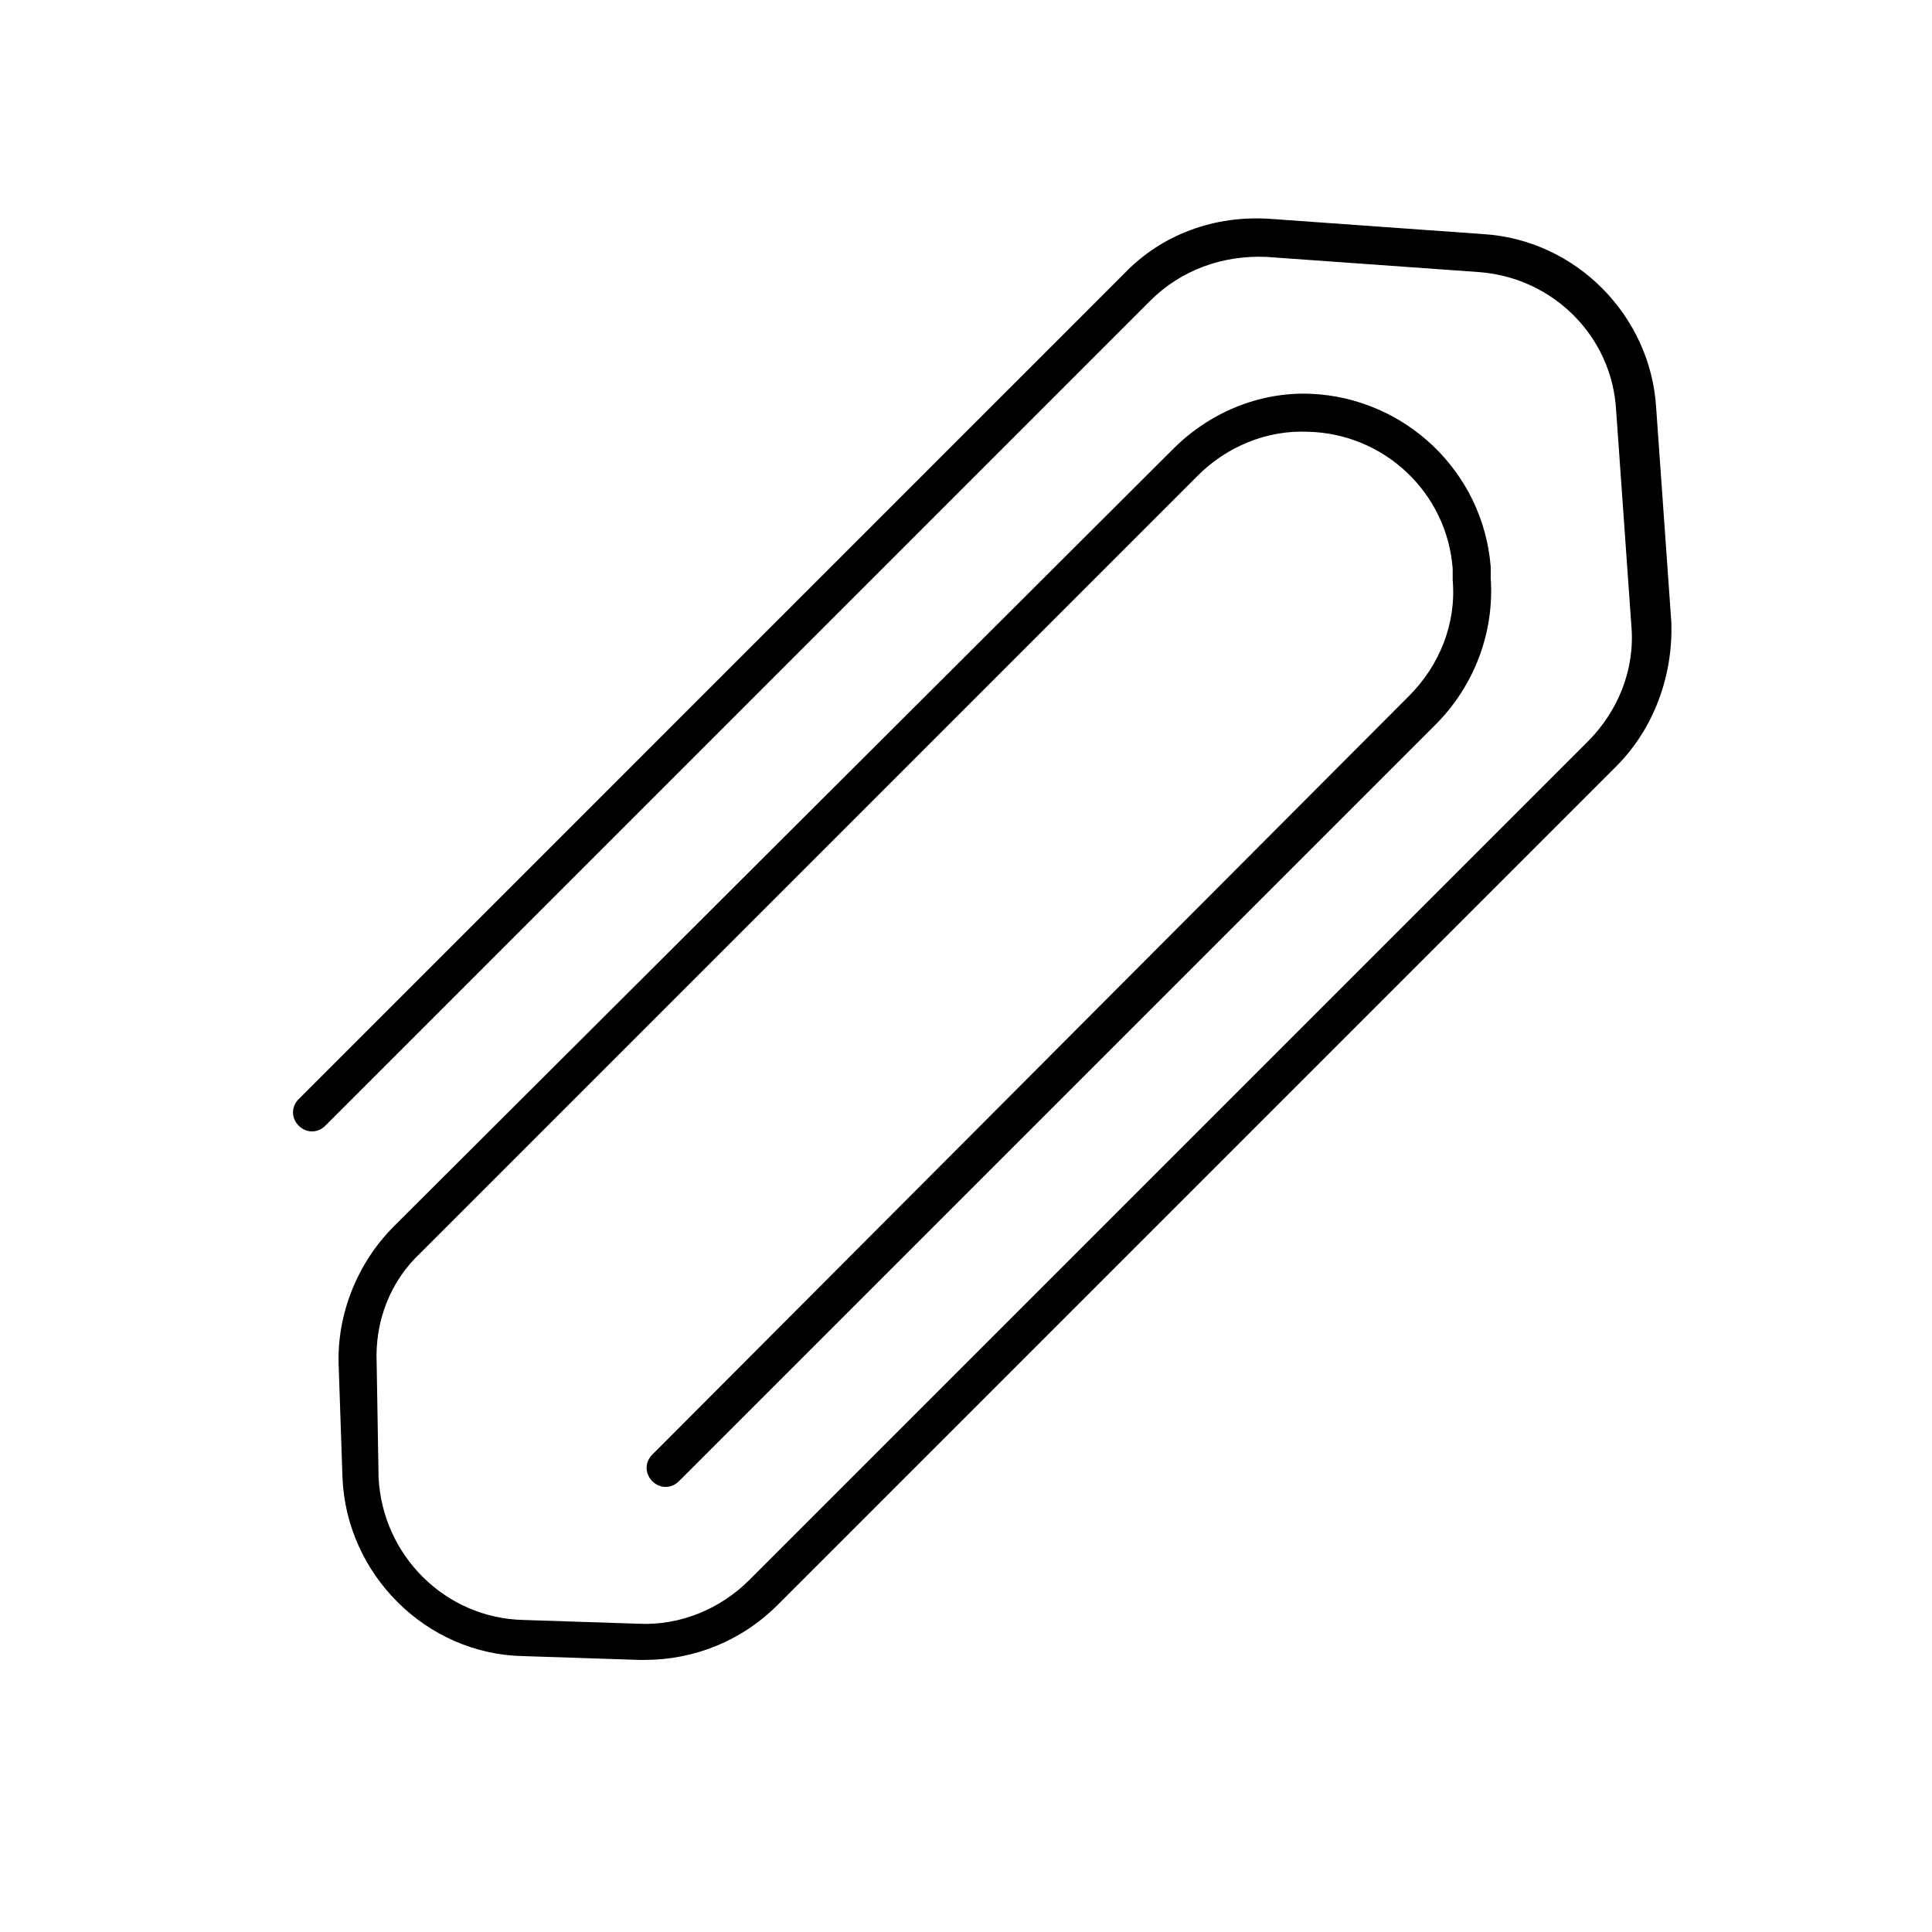
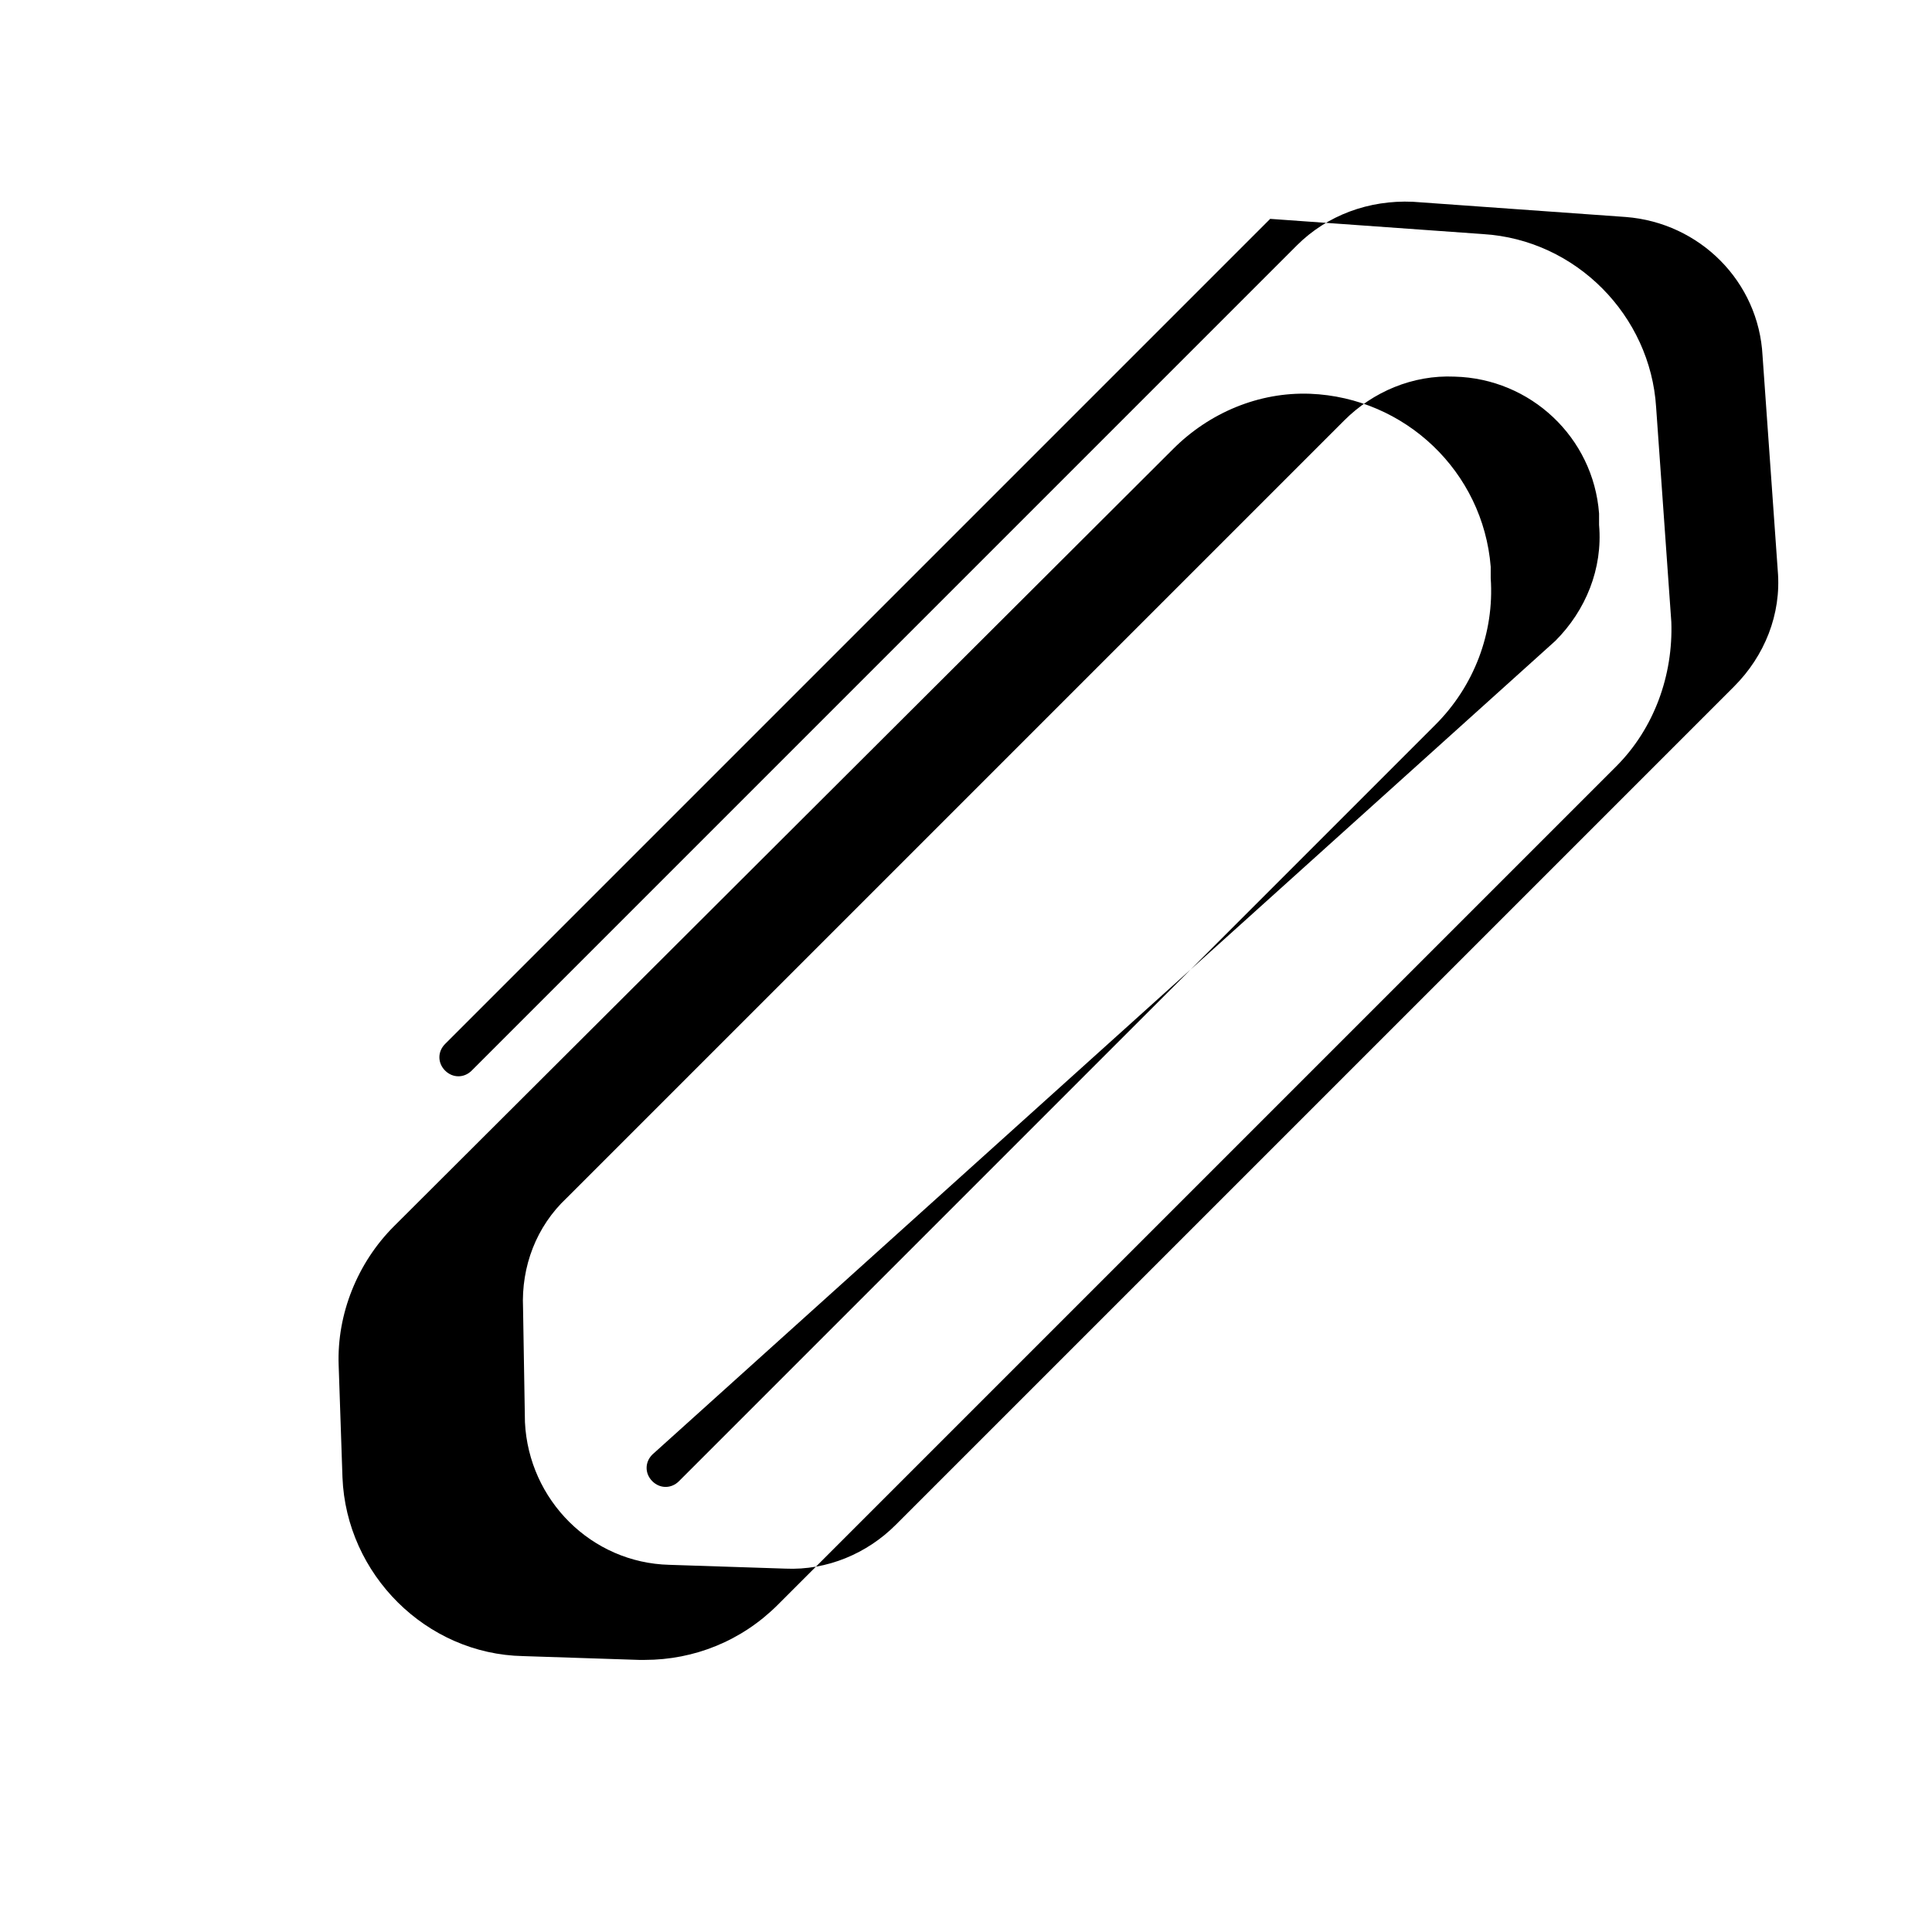
<svg xmlns="http://www.w3.org/2000/svg" fill="#000000" width="800px" height="800px" version="1.1" viewBox="144 144 512 512">
-   <path d="m316.87 529.48c-2.016 2.016-2.016 5.039 0 7.055s5.039 2.016 7.055 0l200.52-200.52c10.078-10.078 15.617-24.184 14.609-38.793v-3.023c-2.016-25.191-22.672-44.84-47.863-45.848-13.602-0.504-26.703 5.039-36.273 14.609l-206.56 206.06c-9.574 9.574-15.113 23.176-14.609 36.777l1.008 29.727c1.008 25.695 22.168 46.855 47.863 47.359l30.73 1.008h1.512c13.098 0 25.695-5.039 35.266-14.609l222.18-222.18c10.078-10.078 15.113-24.184 14.609-38.289l-4.031-56.93c-1.512-24.184-21.16-44.336-45.848-45.848l-56.422-4.035c-14.609-1.008-28.719 4.031-38.793 14.609l-218.66 218.66c-2.016 2.016-2.016 5.039 0 7.055 2.016 2.016 5.039 2.016 7.055 0l218.65-218.66c8.062-8.062 19.145-12.09 30.73-11.586l56.43 4.031c19.648 1.512 35.266 17.129 36.273 36.777l4.031 56.93c1.008 11.586-3.527 22.672-11.586 30.73l-222.18 222.18c-7.559 7.559-18.137 12.09-29.223 11.586l-30.73-1.008c-20.656-0.504-37.281-17.129-38.289-37.785l-0.504-30.23c-0.504-11.082 3.527-21.664 11.586-29.223l206.06-206.06c7.559-7.559 18.137-12.09 29.223-11.586 20.152 0.504 36.777 16.121 38.289 36.273v3.023c1.008 11.586-3.527 22.672-11.586 30.73z" />
+   <path d="m316.87 529.48c-2.016 2.016-2.016 5.039 0 7.055s5.039 2.016 7.055 0l200.52-200.52c10.078-10.078 15.617-24.184 14.609-38.793v-3.023c-2.016-25.191-22.672-44.84-47.863-45.848-13.602-0.504-26.703 5.039-36.273 14.609l-206.56 206.06c-9.574 9.574-15.113 23.176-14.609 36.777l1.008 29.727c1.008 25.695 22.168 46.855 47.863 47.359l30.73 1.008h1.512c13.098 0 25.695-5.039 35.266-14.609l222.18-222.18c10.078-10.078 15.113-24.184 14.609-38.289l-4.031-56.93c-1.512-24.184-21.16-44.336-45.848-45.848l-56.422-4.035l-218.66 218.66c-2.016 2.016-2.016 5.039 0 7.055 2.016 2.016 5.039 2.016 7.055 0l218.65-218.66c8.062-8.062 19.145-12.09 30.73-11.586l56.43 4.031c19.648 1.512 35.266 17.129 36.273 36.777l4.031 56.93c1.008 11.586-3.527 22.672-11.586 30.73l-222.18 222.18c-7.559 7.559-18.137 12.09-29.223 11.586l-30.73-1.008c-20.656-0.504-37.281-17.129-38.289-37.785l-0.504-30.23c-0.504-11.082 3.527-21.664 11.586-29.223l206.06-206.06c7.559-7.559 18.137-12.09 29.223-11.586 20.152 0.504 36.777 16.121 38.289 36.273v3.023c1.008 11.586-3.527 22.672-11.586 30.73z" />
</svg>